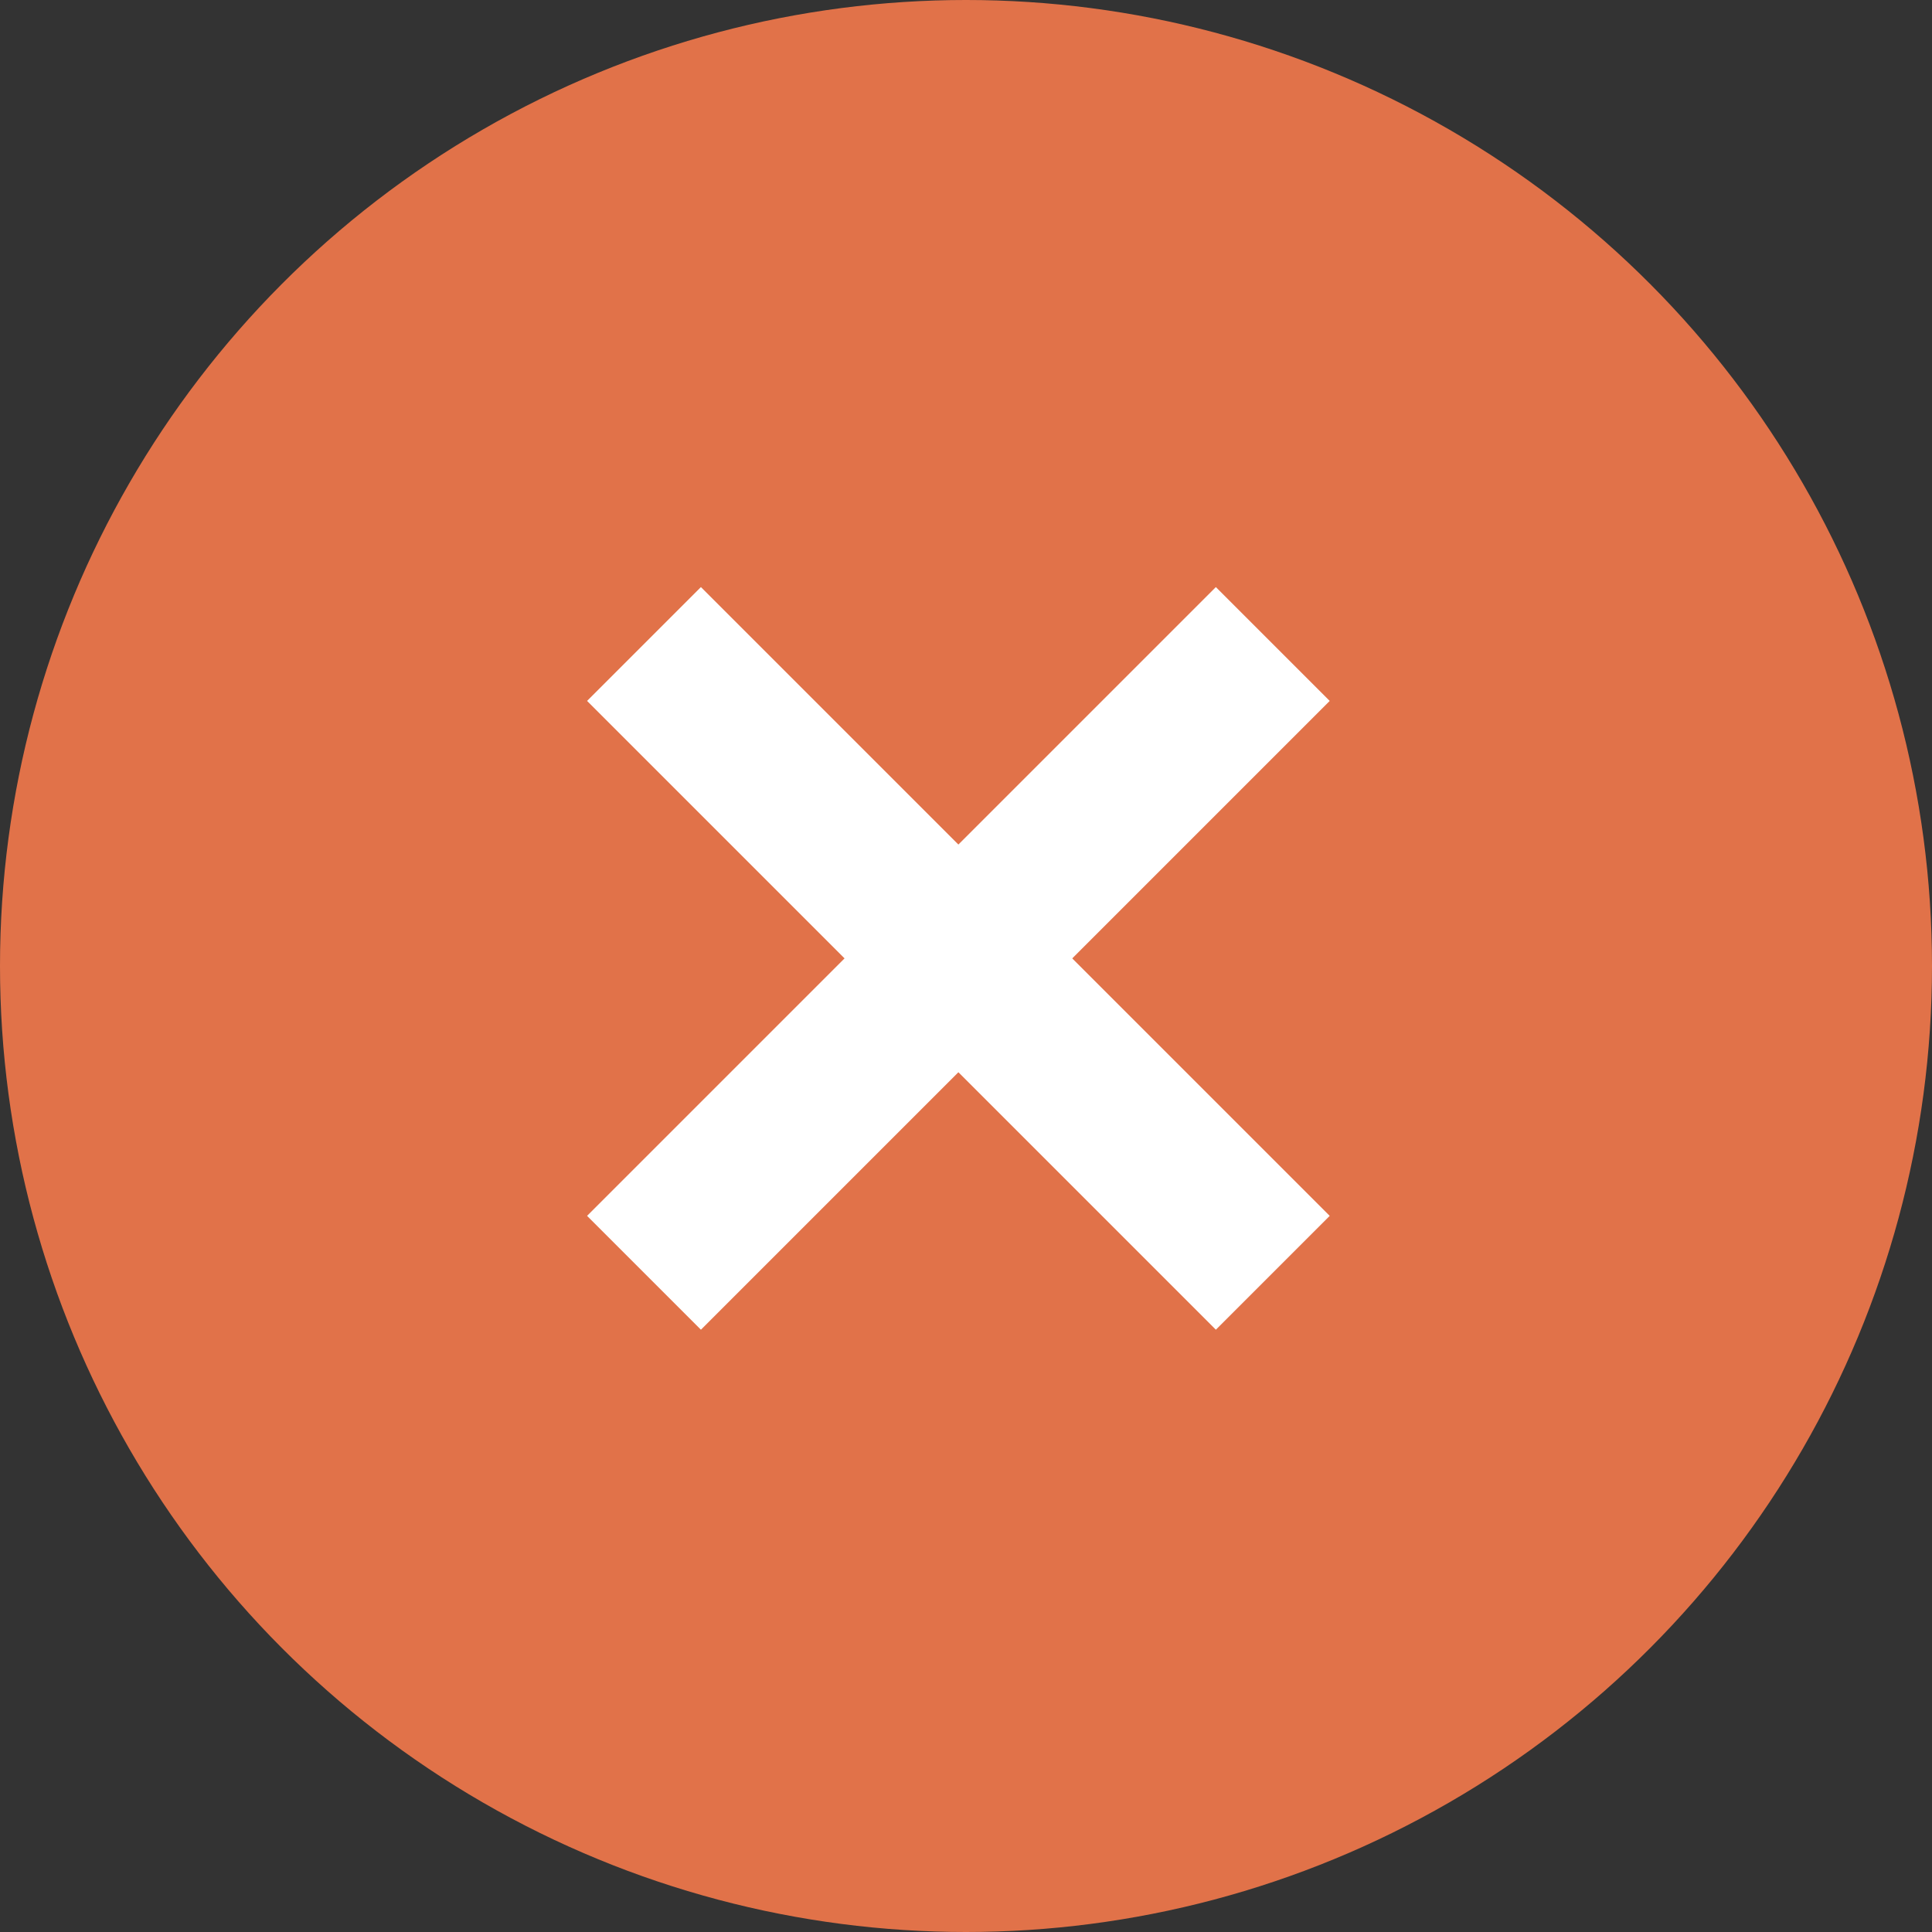
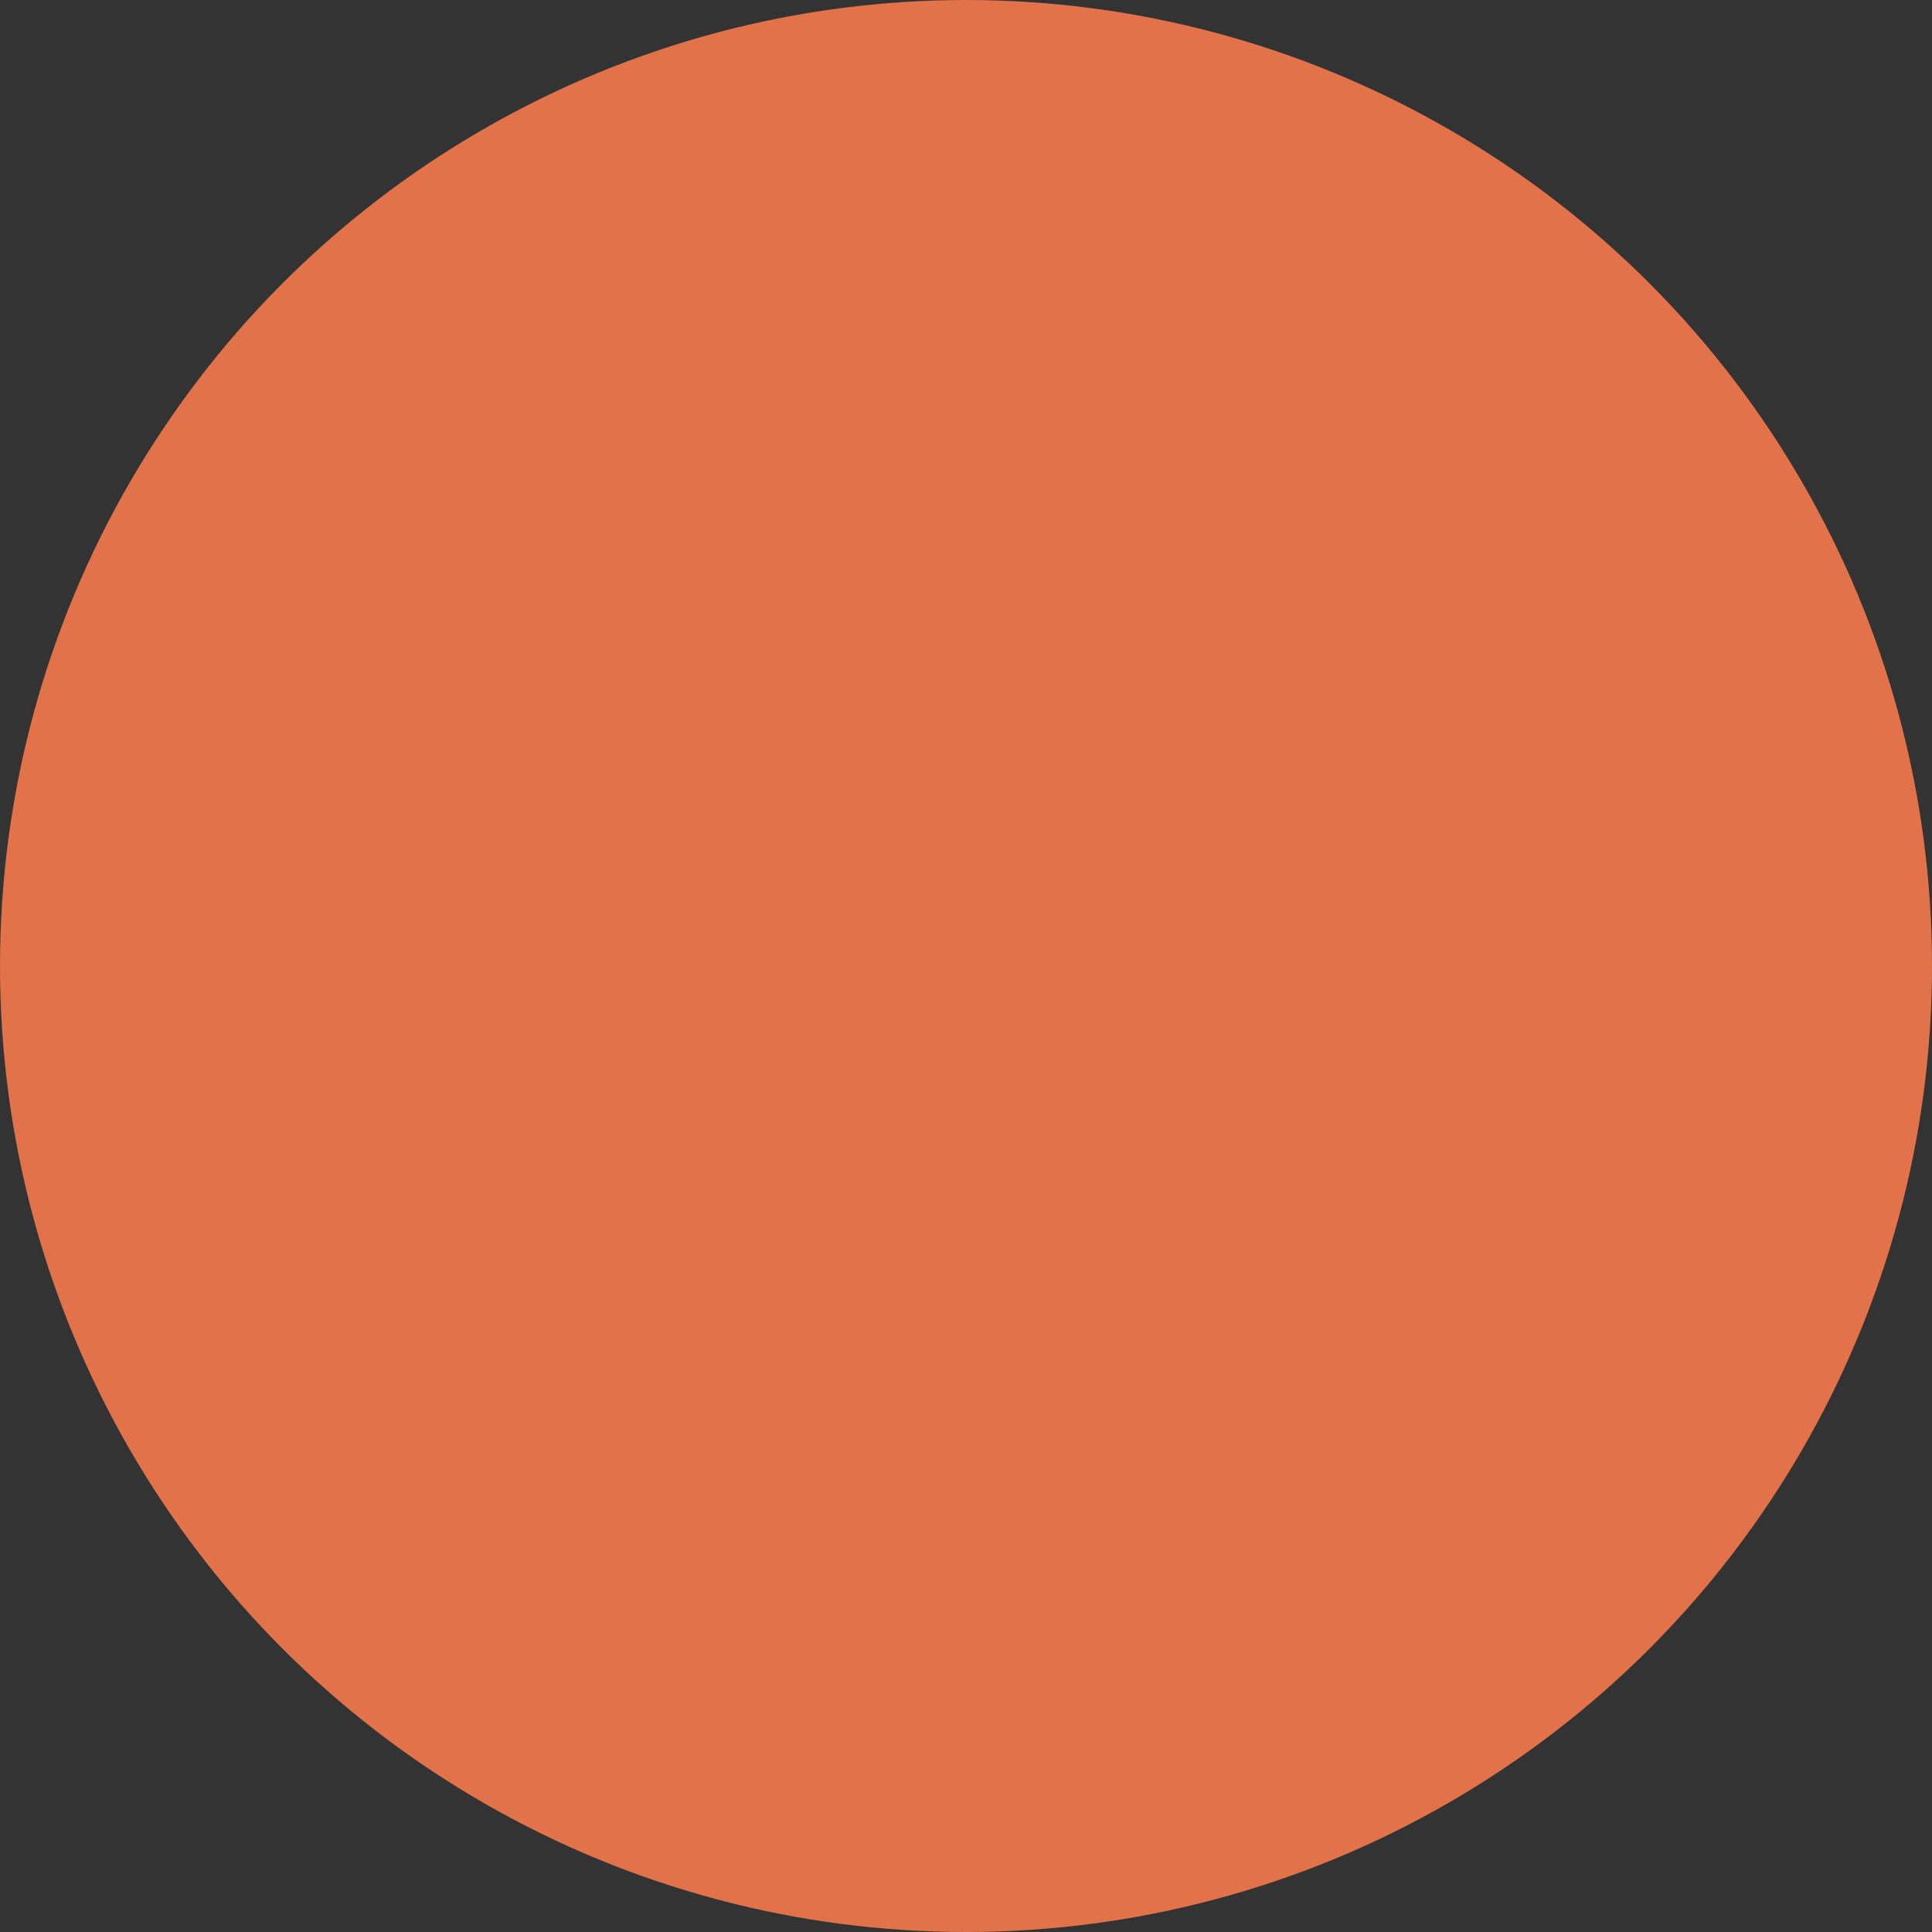
<svg xmlns="http://www.w3.org/2000/svg" width="24" height="24" viewBox="0 0 24 24">
  <rect x="0" y="0" width="24" height="24" fill="#333333" stroke="none" />
  <defs>
    <style>.a{fill:#e17249;}.b{fill:none;stroke:#fff;stroke-width:2px;}</style>
  </defs>
  <g transform="translate(-558 -1782)">
    <circle class="a" cx="12" cy="12" r="12" transform="translate(558 1782)" />
    <g transform="translate(-1.981 -0.5)">
-       <path class="b" d="M1588.14,1290.626l4.882-4.882,2.929-2.929" transform="translate(-1020.159 507.685)" />
-       <path class="b" d="M1595.951,1290.626l-4.882-4.882-2.929-2.929" transform="translate(-1020.159 507.685)" />
-     </g>
+       </g>
  </g>
</svg>